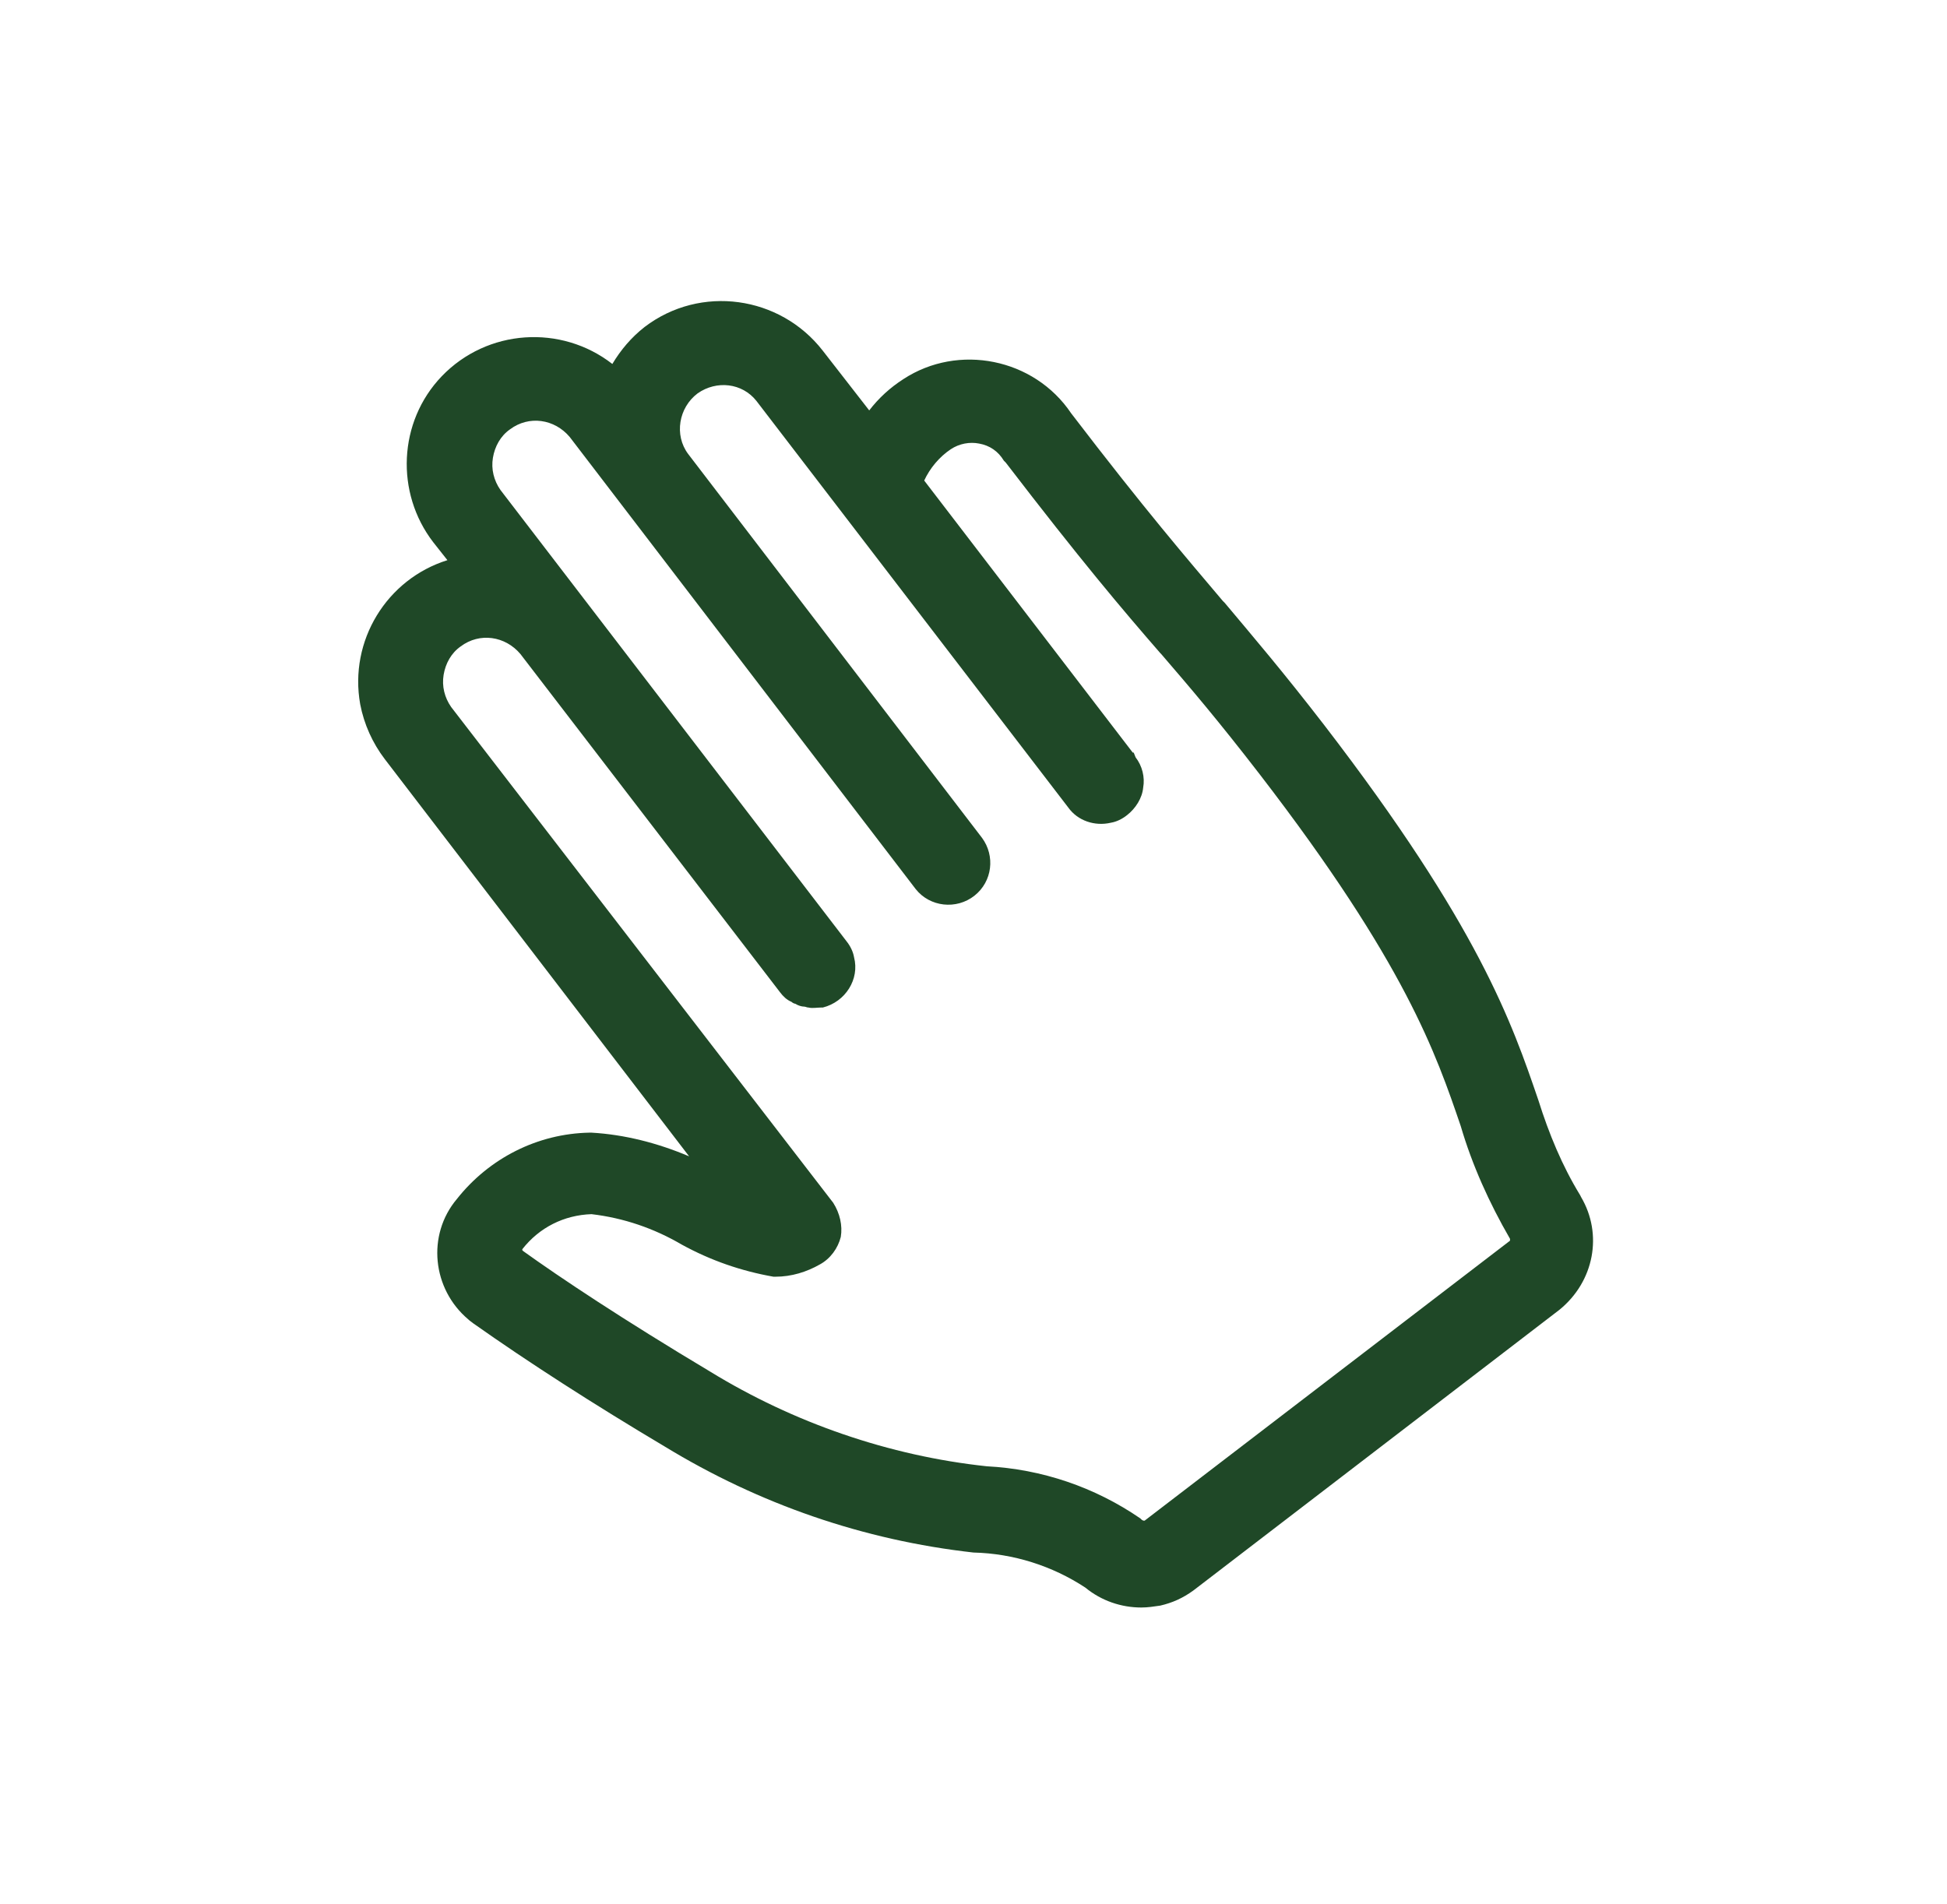
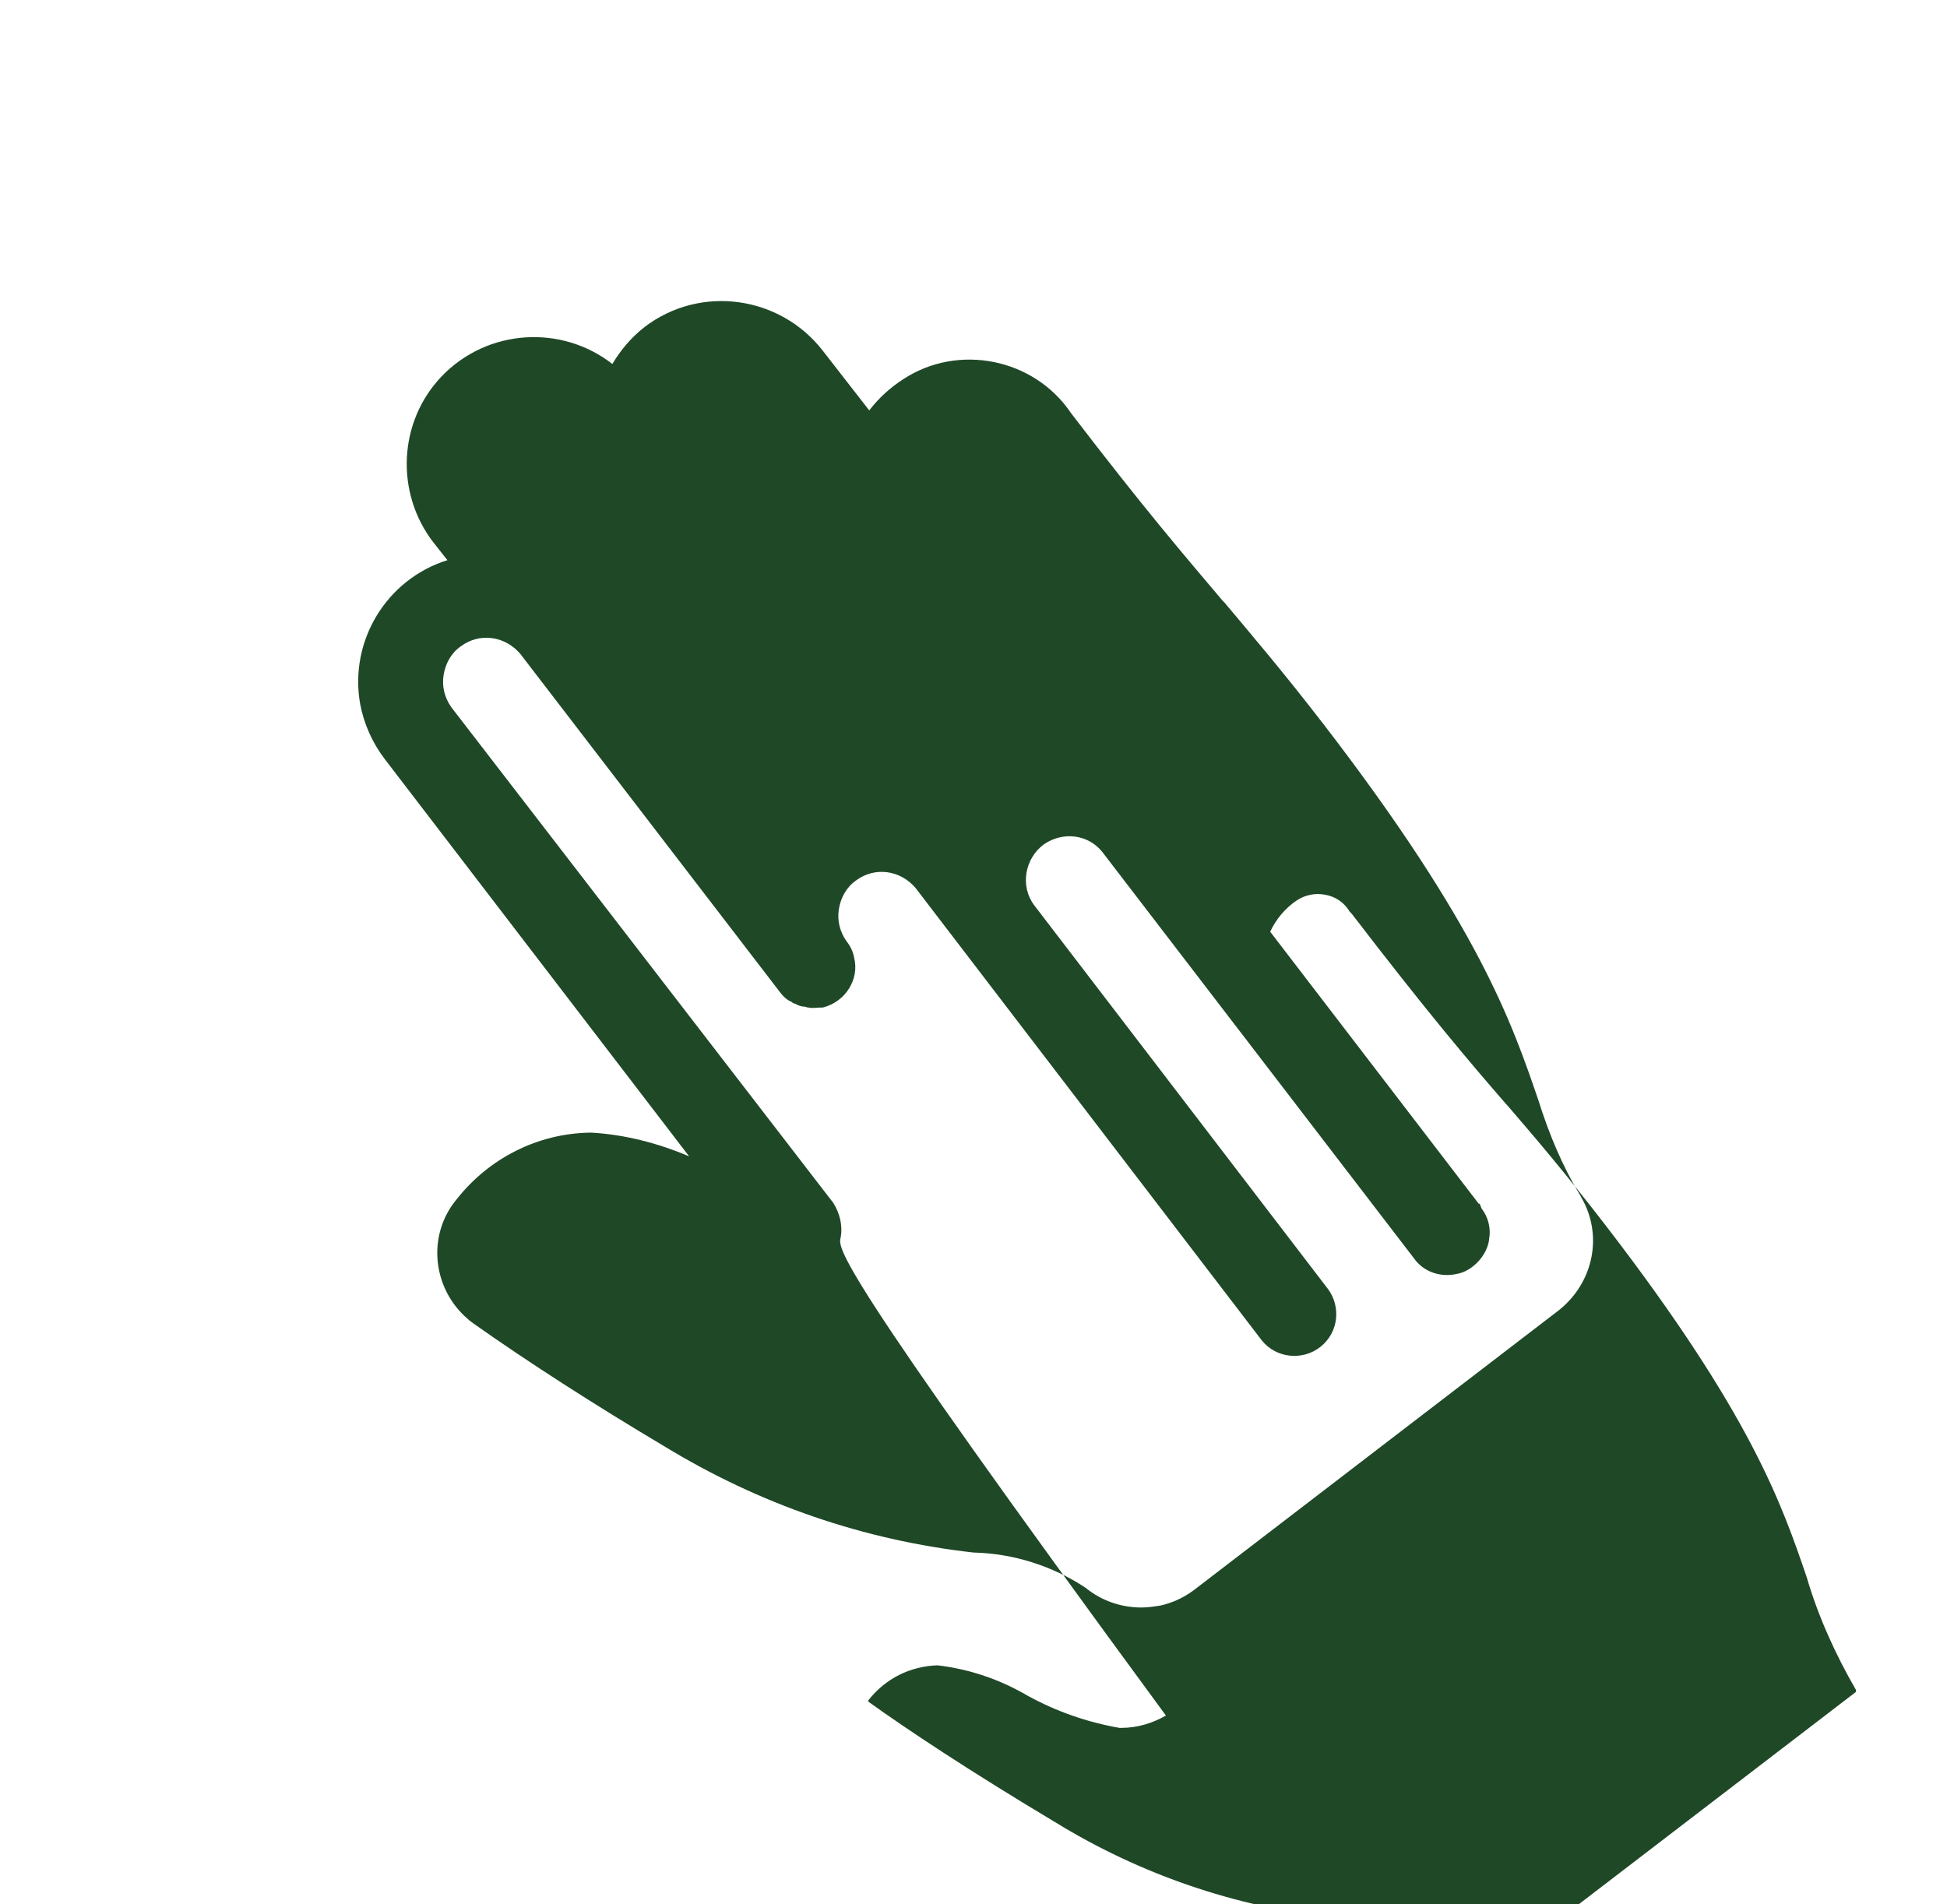
<svg xmlns="http://www.w3.org/2000/svg" version="1.1" id="Layer_1" x="0px" y="0px" viewBox="0 0 205.4 200.9" style="enable-background:new 0 0 205.4 200.9;" xml:space="preserve">
  <style type="text/css">
	.st0{fill:#1F4827;}
</style>
-   <path class="st0" d="M166.8,126.3l-0.1-0.2c-1.9-3.1-3.3-6.5-4.4-10c-2.8-8.2-6.3-18.4-22.6-39.6c-4.4-5.7-7.4-9.2-10.5-12.9  l-0.2-0.2c-3.8-4.5-8.2-9.6-16-19.8c-3.9-5.8-11.9-7.4-17.7-3.6c-1.4,0.9-2.6,2-3.6,3.3l-4.9-6.3c-4.5-5.8-12.9-7-18.8-2.5  c-1.4,1.1-2.5,2.4-3.4,3.9c-5.4-4.2-13.2-3.7-18,1.3c-4.6,4.8-4.9,12.3-0.9,17.5l1.5,1.9c-6.4,2-10.4,8.5-9.2,15.2  c0.4,2.1,1.3,4.1,2.6,5.8l32.1,41.9c-3.3-1.4-6.8-2.3-10.3-2.5l-0.1,0l-0.1,0c-5.5,0.1-10.6,2.7-14,7c-3.2,3.8-2.6,9.5,1.2,12.7  c0.2,0.2,0.4,0.3,0.5,0.4c5.8,4.1,12.8,8.6,20.2,13c10,6.1,21,9.9,32.6,11.2c4.2,0.1,8.3,1.4,11.8,3.7c1.7,1.4,3.8,2.1,5.9,2.1  c0.7,0,1.3-0.1,2-0.2c1.3-0.3,2.4-0.8,3.5-1.6l38.6-29.6C168.2,135.2,169.1,130.2,166.8,126.3z M88.7,130.5c0.2-1.2-0.1-2.5-0.8-3.6  L47.6,74.6c-0.7-1-1-2.2-0.8-3.4s0.8-2.3,1.8-3c2-1.5,4.7-1.1,6.3,0.8l27.4,35.7c0.3,0.4,0.7,0.8,1.2,1c0.1,0.1,0.3,0.2,0.4,0.2  c0.3,0.2,0.7,0.3,0.9,0.3c0.2,0,0.3,0.1,0.5,0.1c0.4,0.1,0.9,0,1.3,0l0.2,0c2.4-0.6,3.9-3,3.3-5.3c-0.1-0.6-0.4-1.2-0.8-1.7  L52.8,51.7c-0.7-1-1-2.2-0.8-3.4c0.2-1.2,0.8-2.3,1.8-3c2-1.5,4.7-1.1,6.3,0.8l36.5,47.7c1.5,1.9,4.3,2.2,6.2,0.7  c1.9-1.5,2.2-4.2,0.8-6.1l-31-40.5c-1.5-2-1-4.9,1-6.4c2-1.4,4.7-1.1,6.2,0.8l32.9,42.9c1,1.4,2.8,2,4.5,1.6  c0.6-0.1,1.2-0.4,1.7-0.8c0.9-0.7,1.6-1.8,1.7-2.9c0.2-1.1-0.1-2.3-0.8-3.2l-0.2-0.5h-0.1l-22-28.7c0.6-1.3,1.6-2.5,2.8-3.3  c0.9-0.6,2-0.8,3-0.6c1.1,0.2,2,0.8,2.6,1.8c0,0,0.1,0.1,0.1,0.1l0.1,0.1c7.9,10.3,12.3,15.5,16.3,20.1l0.1,0.1  c3.1,3.6,6,7,10.4,12.7c15.4,20,18.6,29.5,21.2,37.1c1.2,4.1,3,8.1,5.2,11.9c0,0.1,0,0.2,0,0.2l-38.5,29.5c-0.1,0.1-0.3,0-0.4-0.1  l-0.1-0.1c-4.8-3.3-10.4-5.2-16.2-5.5c-10.3-1.1-20.4-4.6-29.2-10c-9.2-5.5-15.8-9.9-19.7-12.7l-0.1-0.1l0,0c0,0,0-0.1,0-0.1  c1.8-2.3,4.4-3.6,7.3-3.7c3.4,0.4,6.6,1.5,9.5,3.2c3.1,1.7,6.3,2.8,9.7,3.4l0.2,0c1.7,0,3.3-0.5,4.7-1.3  C87.6,132.8,88.4,131.7,88.7,130.5z" />
+   <path class="st0" d="M166.8,126.3l-0.1-0.2c-1.9-3.1-3.3-6.5-4.4-10c-2.8-8.2-6.3-18.4-22.6-39.6c-4.4-5.7-7.4-9.2-10.5-12.9  l-0.2-0.2c-3.8-4.5-8.2-9.6-16-19.8c-3.9-5.8-11.9-7.4-17.7-3.6c-1.4,0.9-2.6,2-3.6,3.3l-4.9-6.3c-4.5-5.8-12.9-7-18.8-2.5  c-1.4,1.1-2.5,2.4-3.4,3.9c-5.4-4.2-13.2-3.7-18,1.3c-4.6,4.8-4.9,12.3-0.9,17.5l1.5,1.9c-6.4,2-10.4,8.5-9.2,15.2  c0.4,2.1,1.3,4.1,2.6,5.8l32.1,41.9c-3.3-1.4-6.8-2.3-10.3-2.5l-0.1,0l-0.1,0c-5.5,0.1-10.6,2.7-14,7c-3.2,3.8-2.6,9.5,1.2,12.7  c0.2,0.2,0.4,0.3,0.5,0.4c5.8,4.1,12.8,8.6,20.2,13c10,6.1,21,9.9,32.6,11.2c4.2,0.1,8.3,1.4,11.8,3.7c1.7,1.4,3.8,2.1,5.9,2.1  c0.7,0,1.3-0.1,2-0.2c1.3-0.3,2.4-0.8,3.5-1.6l38.6-29.6C168.2,135.2,169.1,130.2,166.8,126.3z M88.7,130.5c0.2-1.2-0.1-2.5-0.8-3.6  L47.6,74.6c-0.7-1-1-2.2-0.8-3.4s0.8-2.3,1.8-3c2-1.5,4.7-1.1,6.3,0.8l27.4,35.7c0.3,0.4,0.7,0.8,1.2,1c0.1,0.1,0.3,0.2,0.4,0.2  c0.3,0.2,0.7,0.3,0.9,0.3c0.2,0,0.3,0.1,0.5,0.1c0.4,0.1,0.9,0,1.3,0l0.2,0c2.4-0.6,3.9-3,3.3-5.3c-0.1-0.6-0.4-1.2-0.8-1.7  c-0.7-1-1-2.2-0.8-3.4c0.2-1.2,0.8-2.3,1.8-3c2-1.5,4.7-1.1,6.3,0.8l36.5,47.7c1.5,1.9,4.3,2.2,6.2,0.7  c1.9-1.5,2.2-4.2,0.8-6.1l-31-40.5c-1.5-2-1-4.9,1-6.4c2-1.4,4.7-1.1,6.2,0.8l32.9,42.9c1,1.4,2.8,2,4.5,1.6  c0.6-0.1,1.2-0.4,1.7-0.8c0.9-0.7,1.6-1.8,1.7-2.9c0.2-1.1-0.1-2.3-0.8-3.2l-0.2-0.5h-0.1l-22-28.7c0.6-1.3,1.6-2.5,2.8-3.3  c0.9-0.6,2-0.8,3-0.6c1.1,0.2,2,0.8,2.6,1.8c0,0,0.1,0.1,0.1,0.1l0.1,0.1c7.9,10.3,12.3,15.5,16.3,20.1l0.1,0.1  c3.1,3.6,6,7,10.4,12.7c15.4,20,18.6,29.5,21.2,37.1c1.2,4.1,3,8.1,5.2,11.9c0,0.1,0,0.2,0,0.2l-38.5,29.5c-0.1,0.1-0.3,0-0.4-0.1  l-0.1-0.1c-4.8-3.3-10.4-5.2-16.2-5.5c-10.3-1.1-20.4-4.6-29.2-10c-9.2-5.5-15.8-9.9-19.7-12.7l-0.1-0.1l0,0c0,0,0-0.1,0-0.1  c1.8-2.3,4.4-3.6,7.3-3.7c3.4,0.4,6.6,1.5,9.5,3.2c3.1,1.7,6.3,2.8,9.7,3.4l0.2,0c1.7,0,3.3-0.5,4.7-1.3  C87.6,132.8,88.4,131.7,88.7,130.5z" />
</svg>